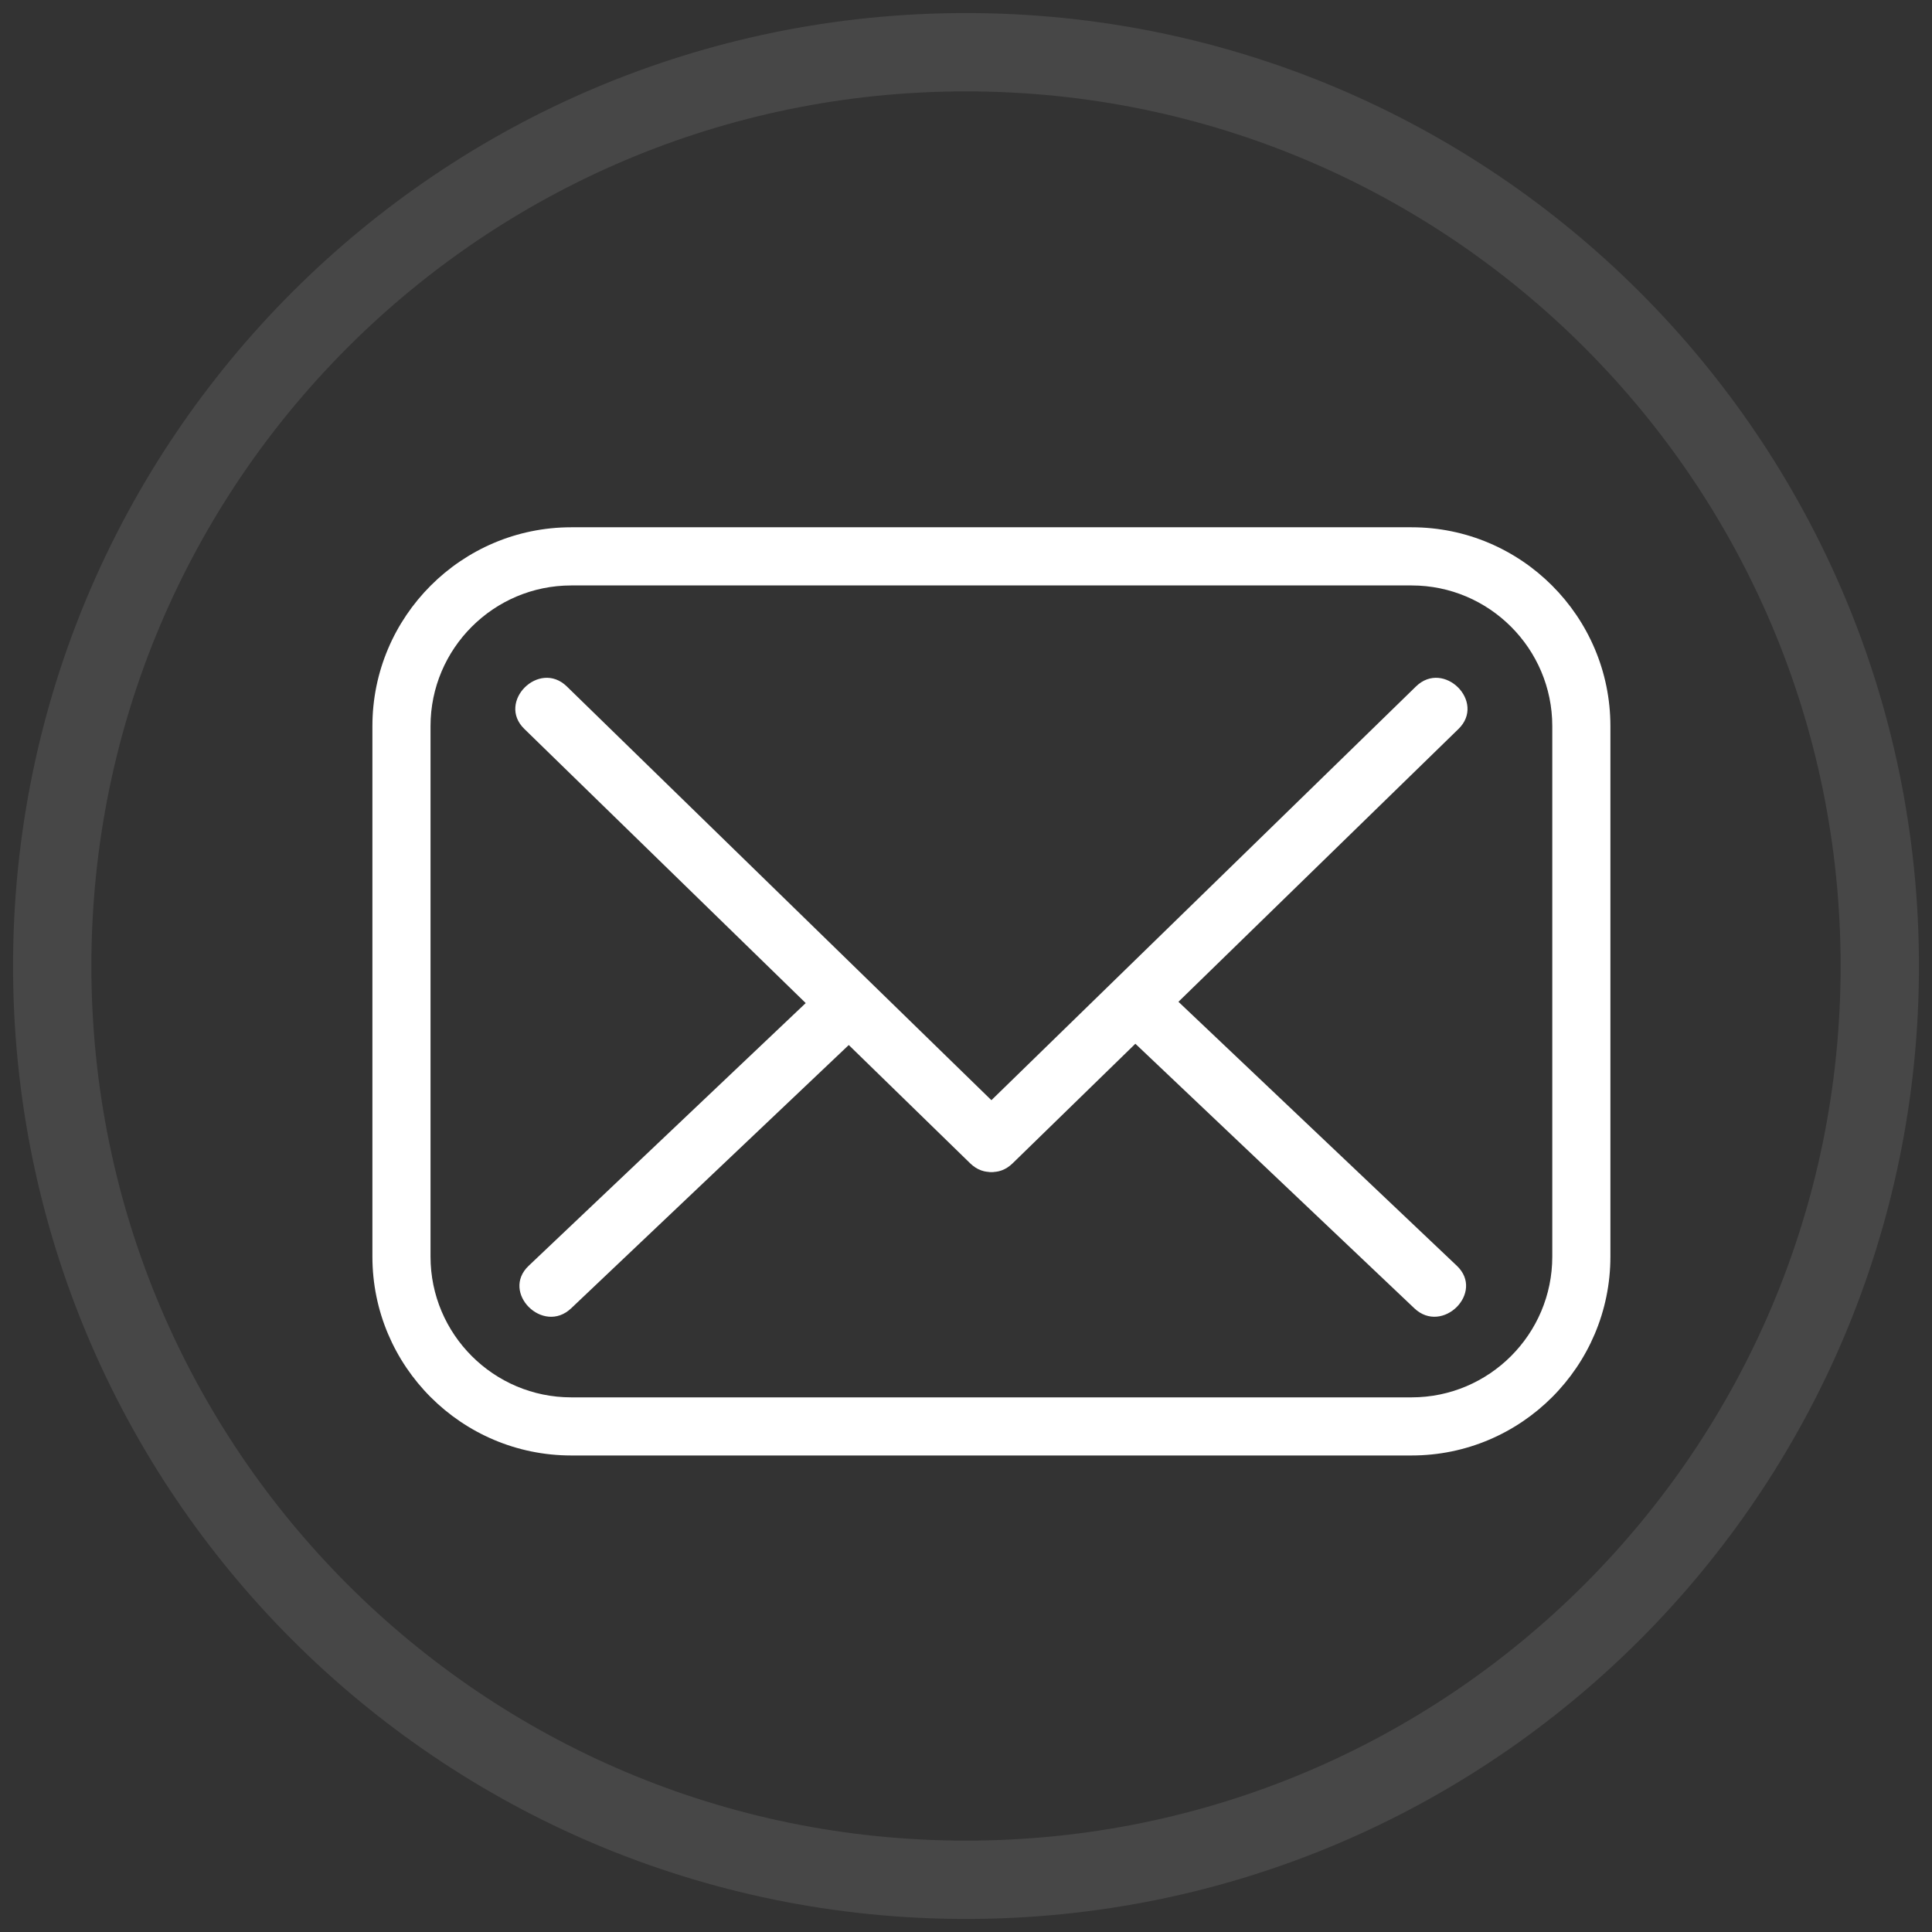
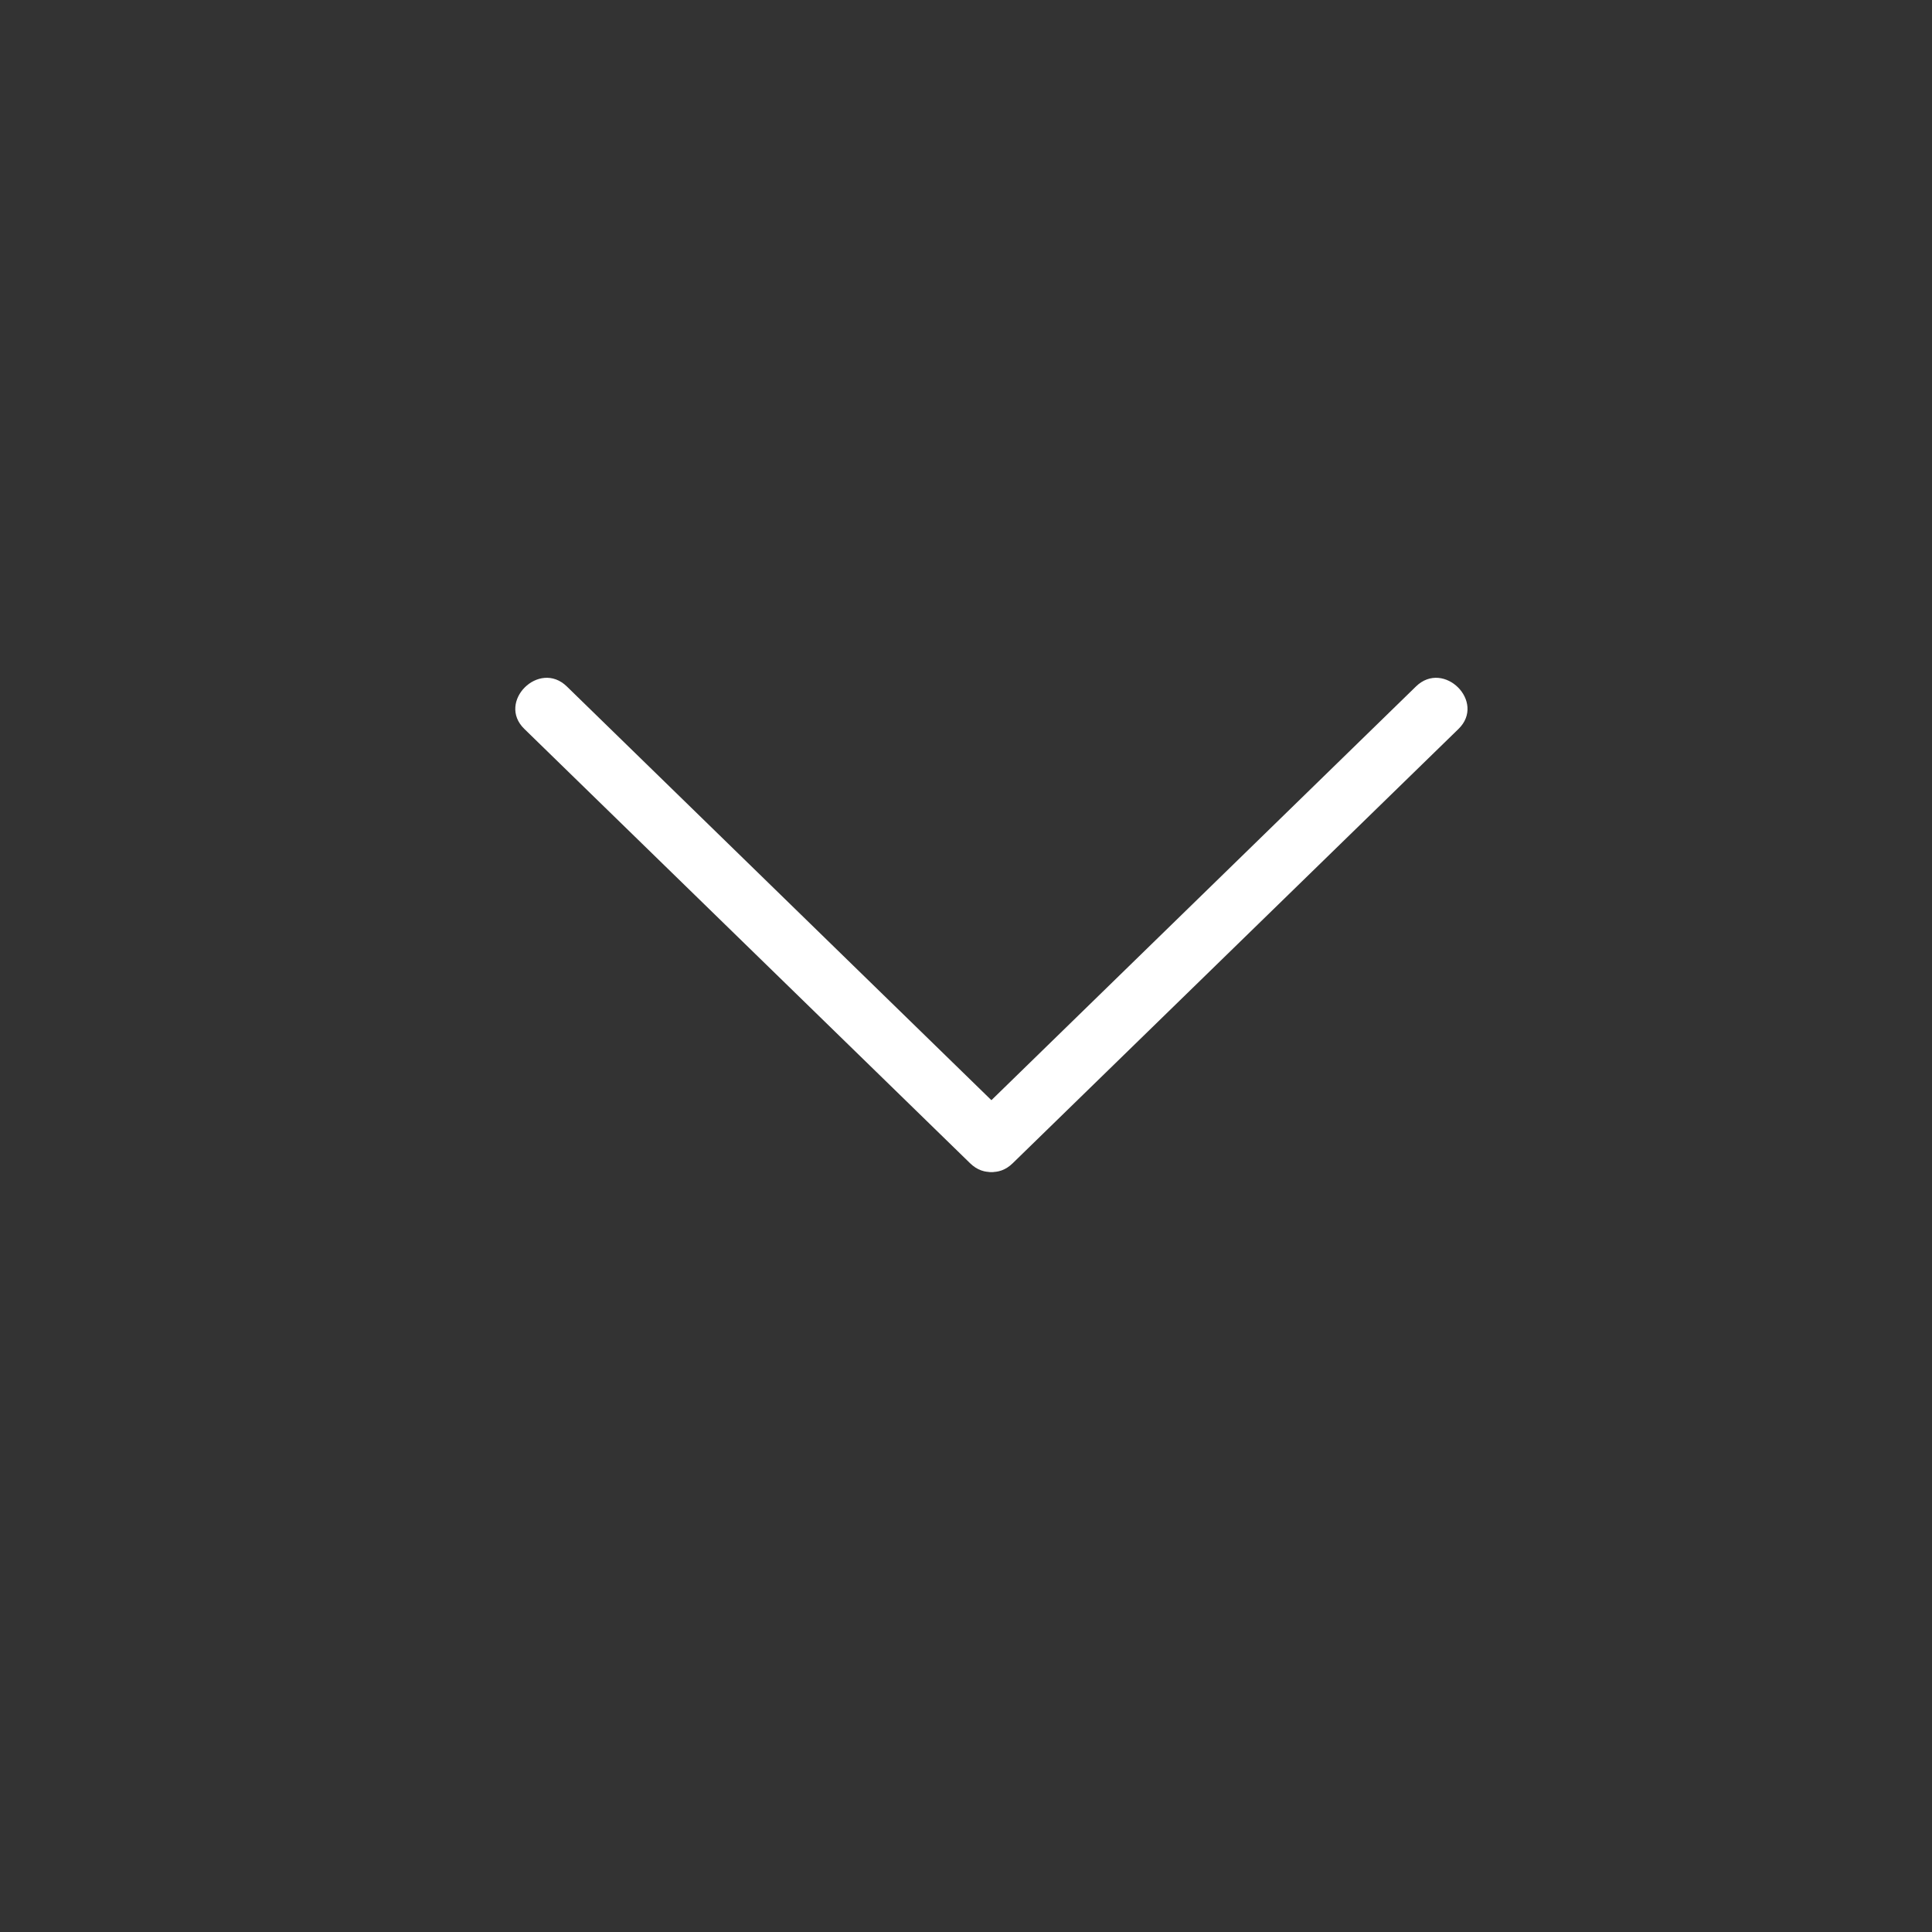
<svg xmlns="http://www.w3.org/2000/svg" width="37" height="37" viewBox="0 0 37 37" fill="none">
  <rect x="0" y="0" width="37" height="37" fill="#333333" stroke="none" />
-   <path opacity="0.1" fill-rule="evenodd" clip-rule="evenodd" d="M18.5 36C28.165 36 36 28.165 36 18.5C36 8.835 28.165 1 18.5 1C8.835 1 1 8.835 1 18.5C1 28.165 8.835 36 18.5 36Z" stroke="white" stroke-width="1.5" />
-   <path d="M27.034 27.874H10.94C8.84 27.874 7.132 26.166 7.132 24.066V13.906C7.132 11.807 8.84 10.098 10.94 10.098H27.034C29.133 10.098 30.841 11.807 30.841 13.906V24.066C30.841 26.166 29.133 27.874 27.034 27.874ZM10.94 11.212C9.454 11.212 8.245 12.421 8.245 13.906V24.066C8.245 25.552 9.454 26.761 10.94 26.761H27.034C28.519 26.761 29.728 25.552 29.728 24.066V13.906C29.728 12.421 28.519 11.212 27.034 11.212H10.94Z" fill="white" />
  <path d="M10.041 13.959C12.887 16.733 15.734 19.506 18.58 22.279C19.11 22.796 19.925 21.984 19.393 21.466C16.547 18.693 13.701 15.919 10.855 13.146C10.324 12.629 9.51 13.442 10.041 13.959Z" fill="white" />
  <path d="M19.393 22.279C22.239 19.506 25.086 16.733 27.932 13.96C28.463 13.442 27.649 12.629 27.118 13.146C24.272 15.919 21.426 18.693 18.58 21.466C18.049 21.984 18.863 22.797 19.393 22.279Z" fill="white" />
-   <path d="M27.901 24.242C26.007 22.446 24.113 20.651 22.219 18.854C21.681 18.345 20.867 19.157 21.405 19.668C23.299 21.464 25.193 23.26 27.087 25.056C27.624 25.565 28.439 24.753 27.901 24.242Z" fill="white" />
-   <path d="M10.938 25.056C12.831 23.26 14.726 21.464 16.619 19.668C17.158 19.157 16.343 18.345 15.806 18.854C13.912 20.65 12.018 22.446 10.124 24.242C9.586 24.753 10.4 25.566 10.938 25.056Z" fill="white" />
</svg>